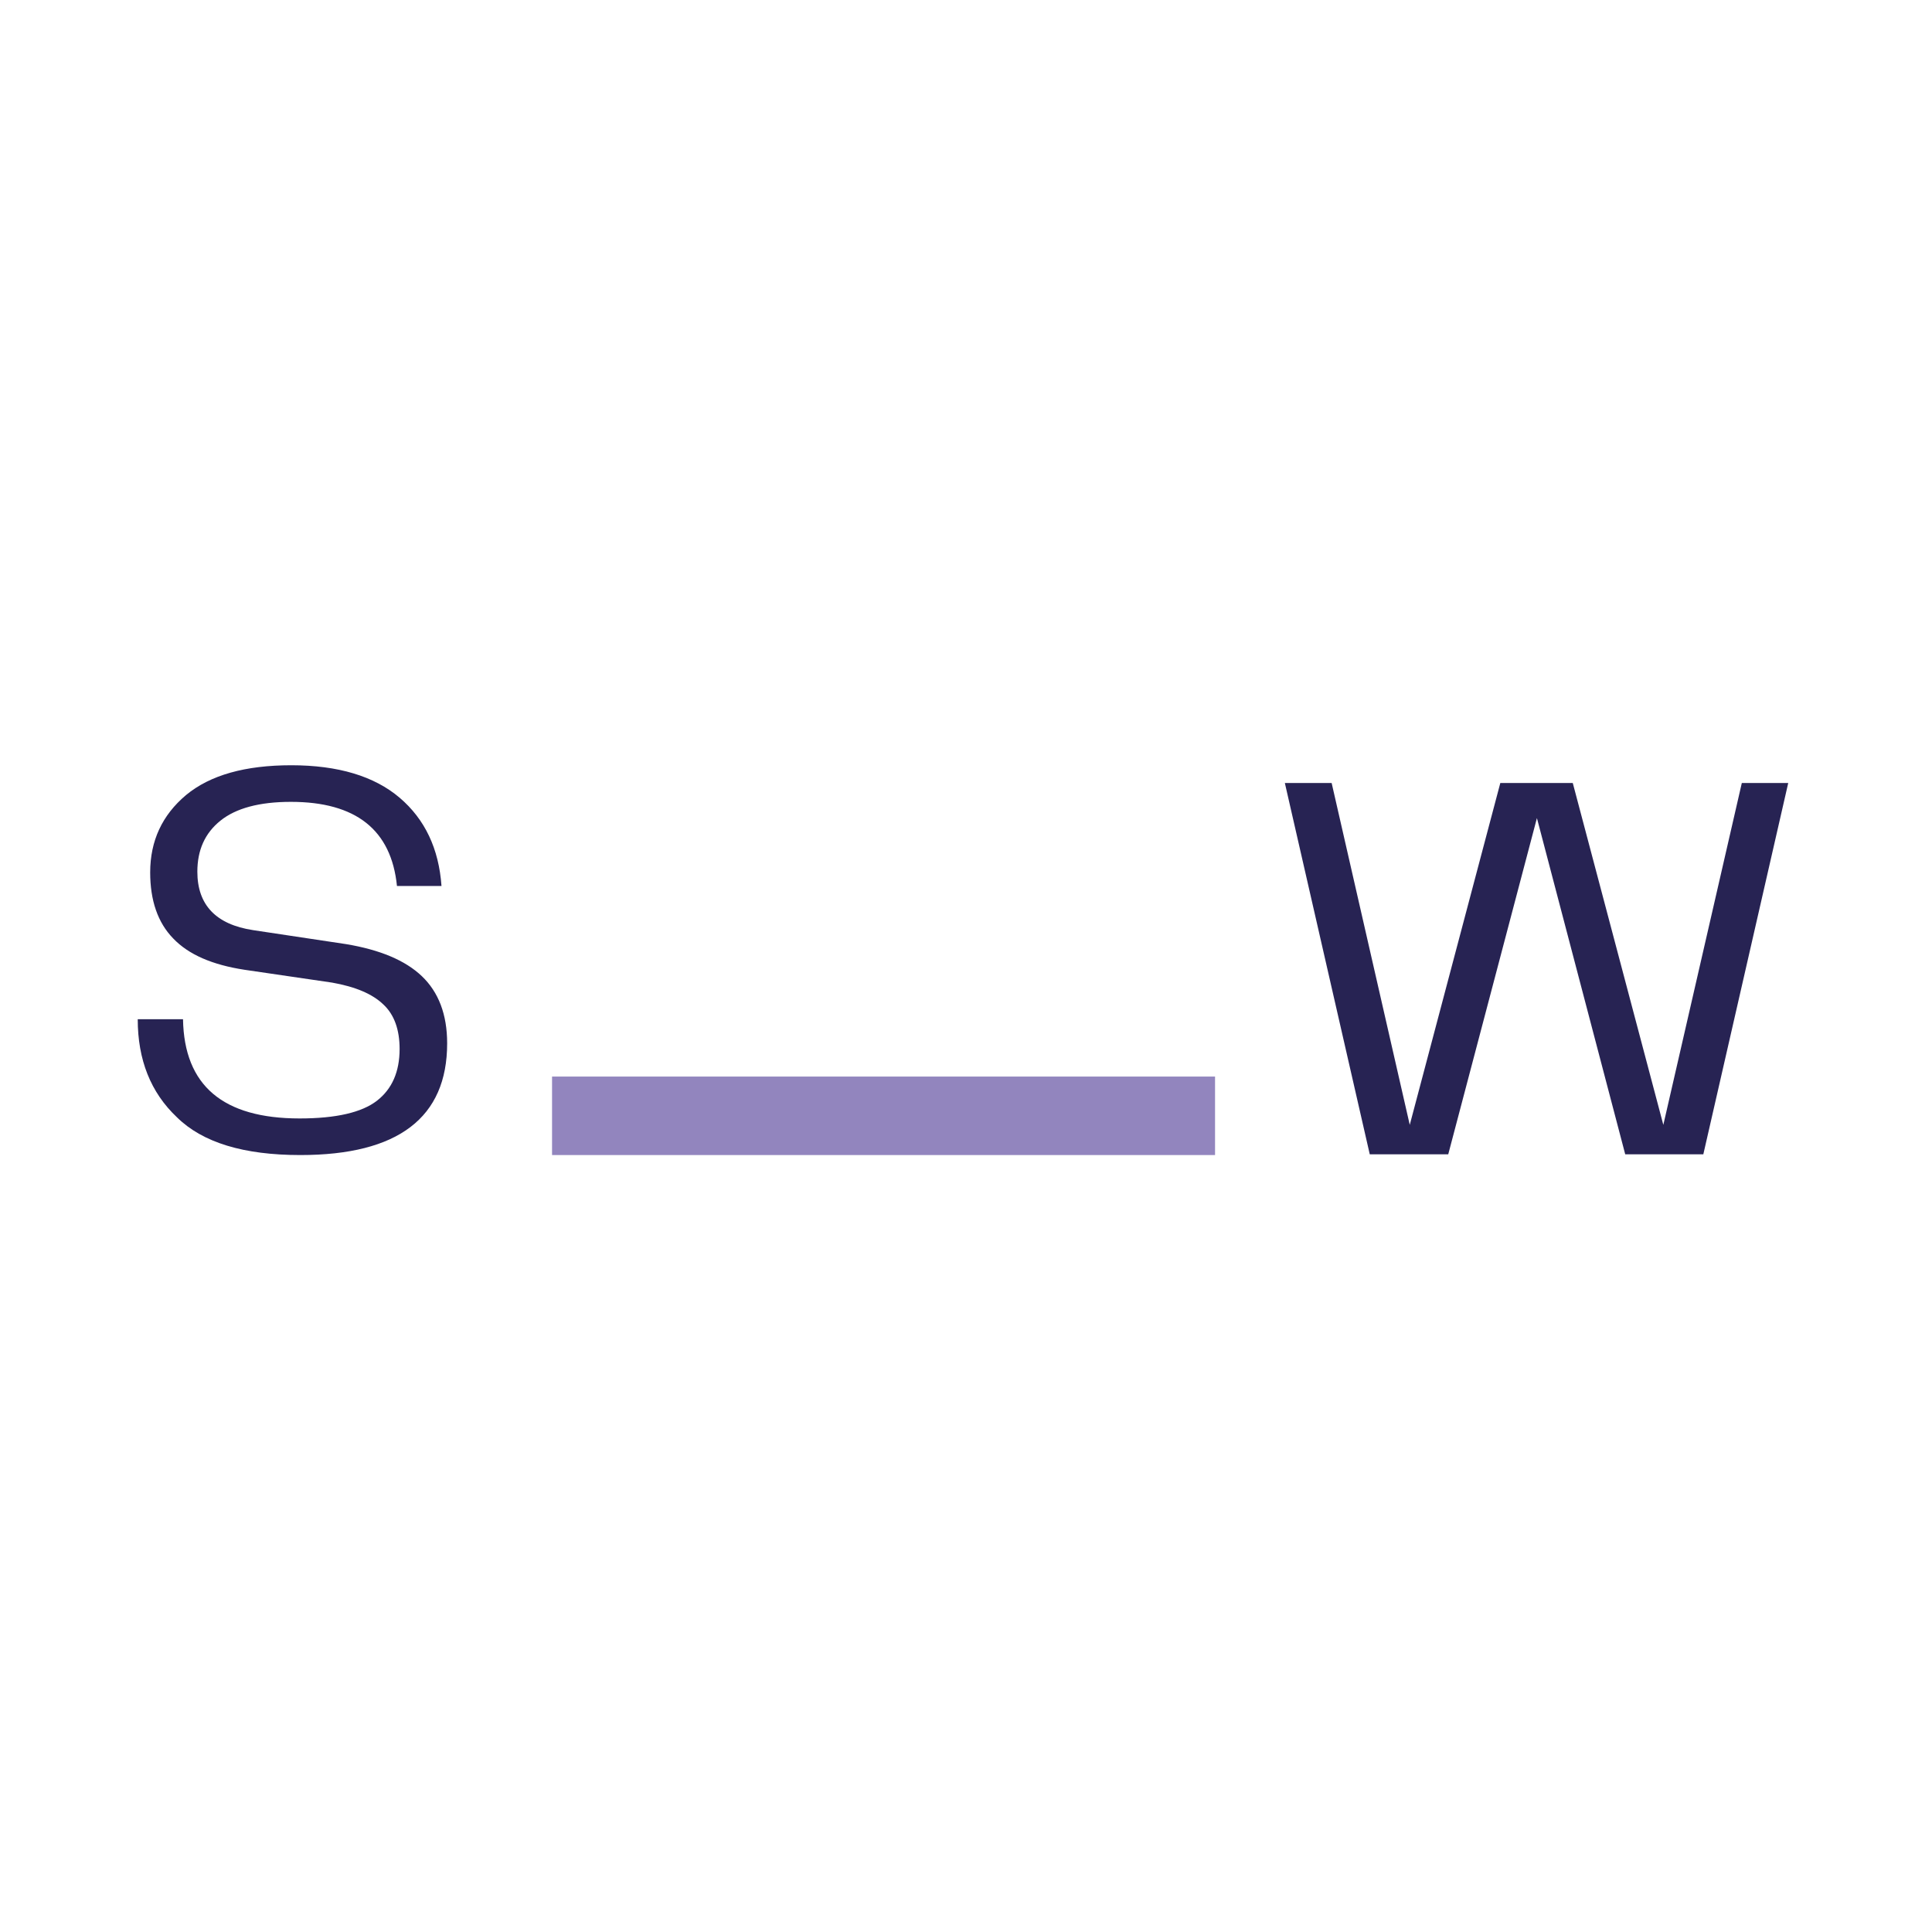
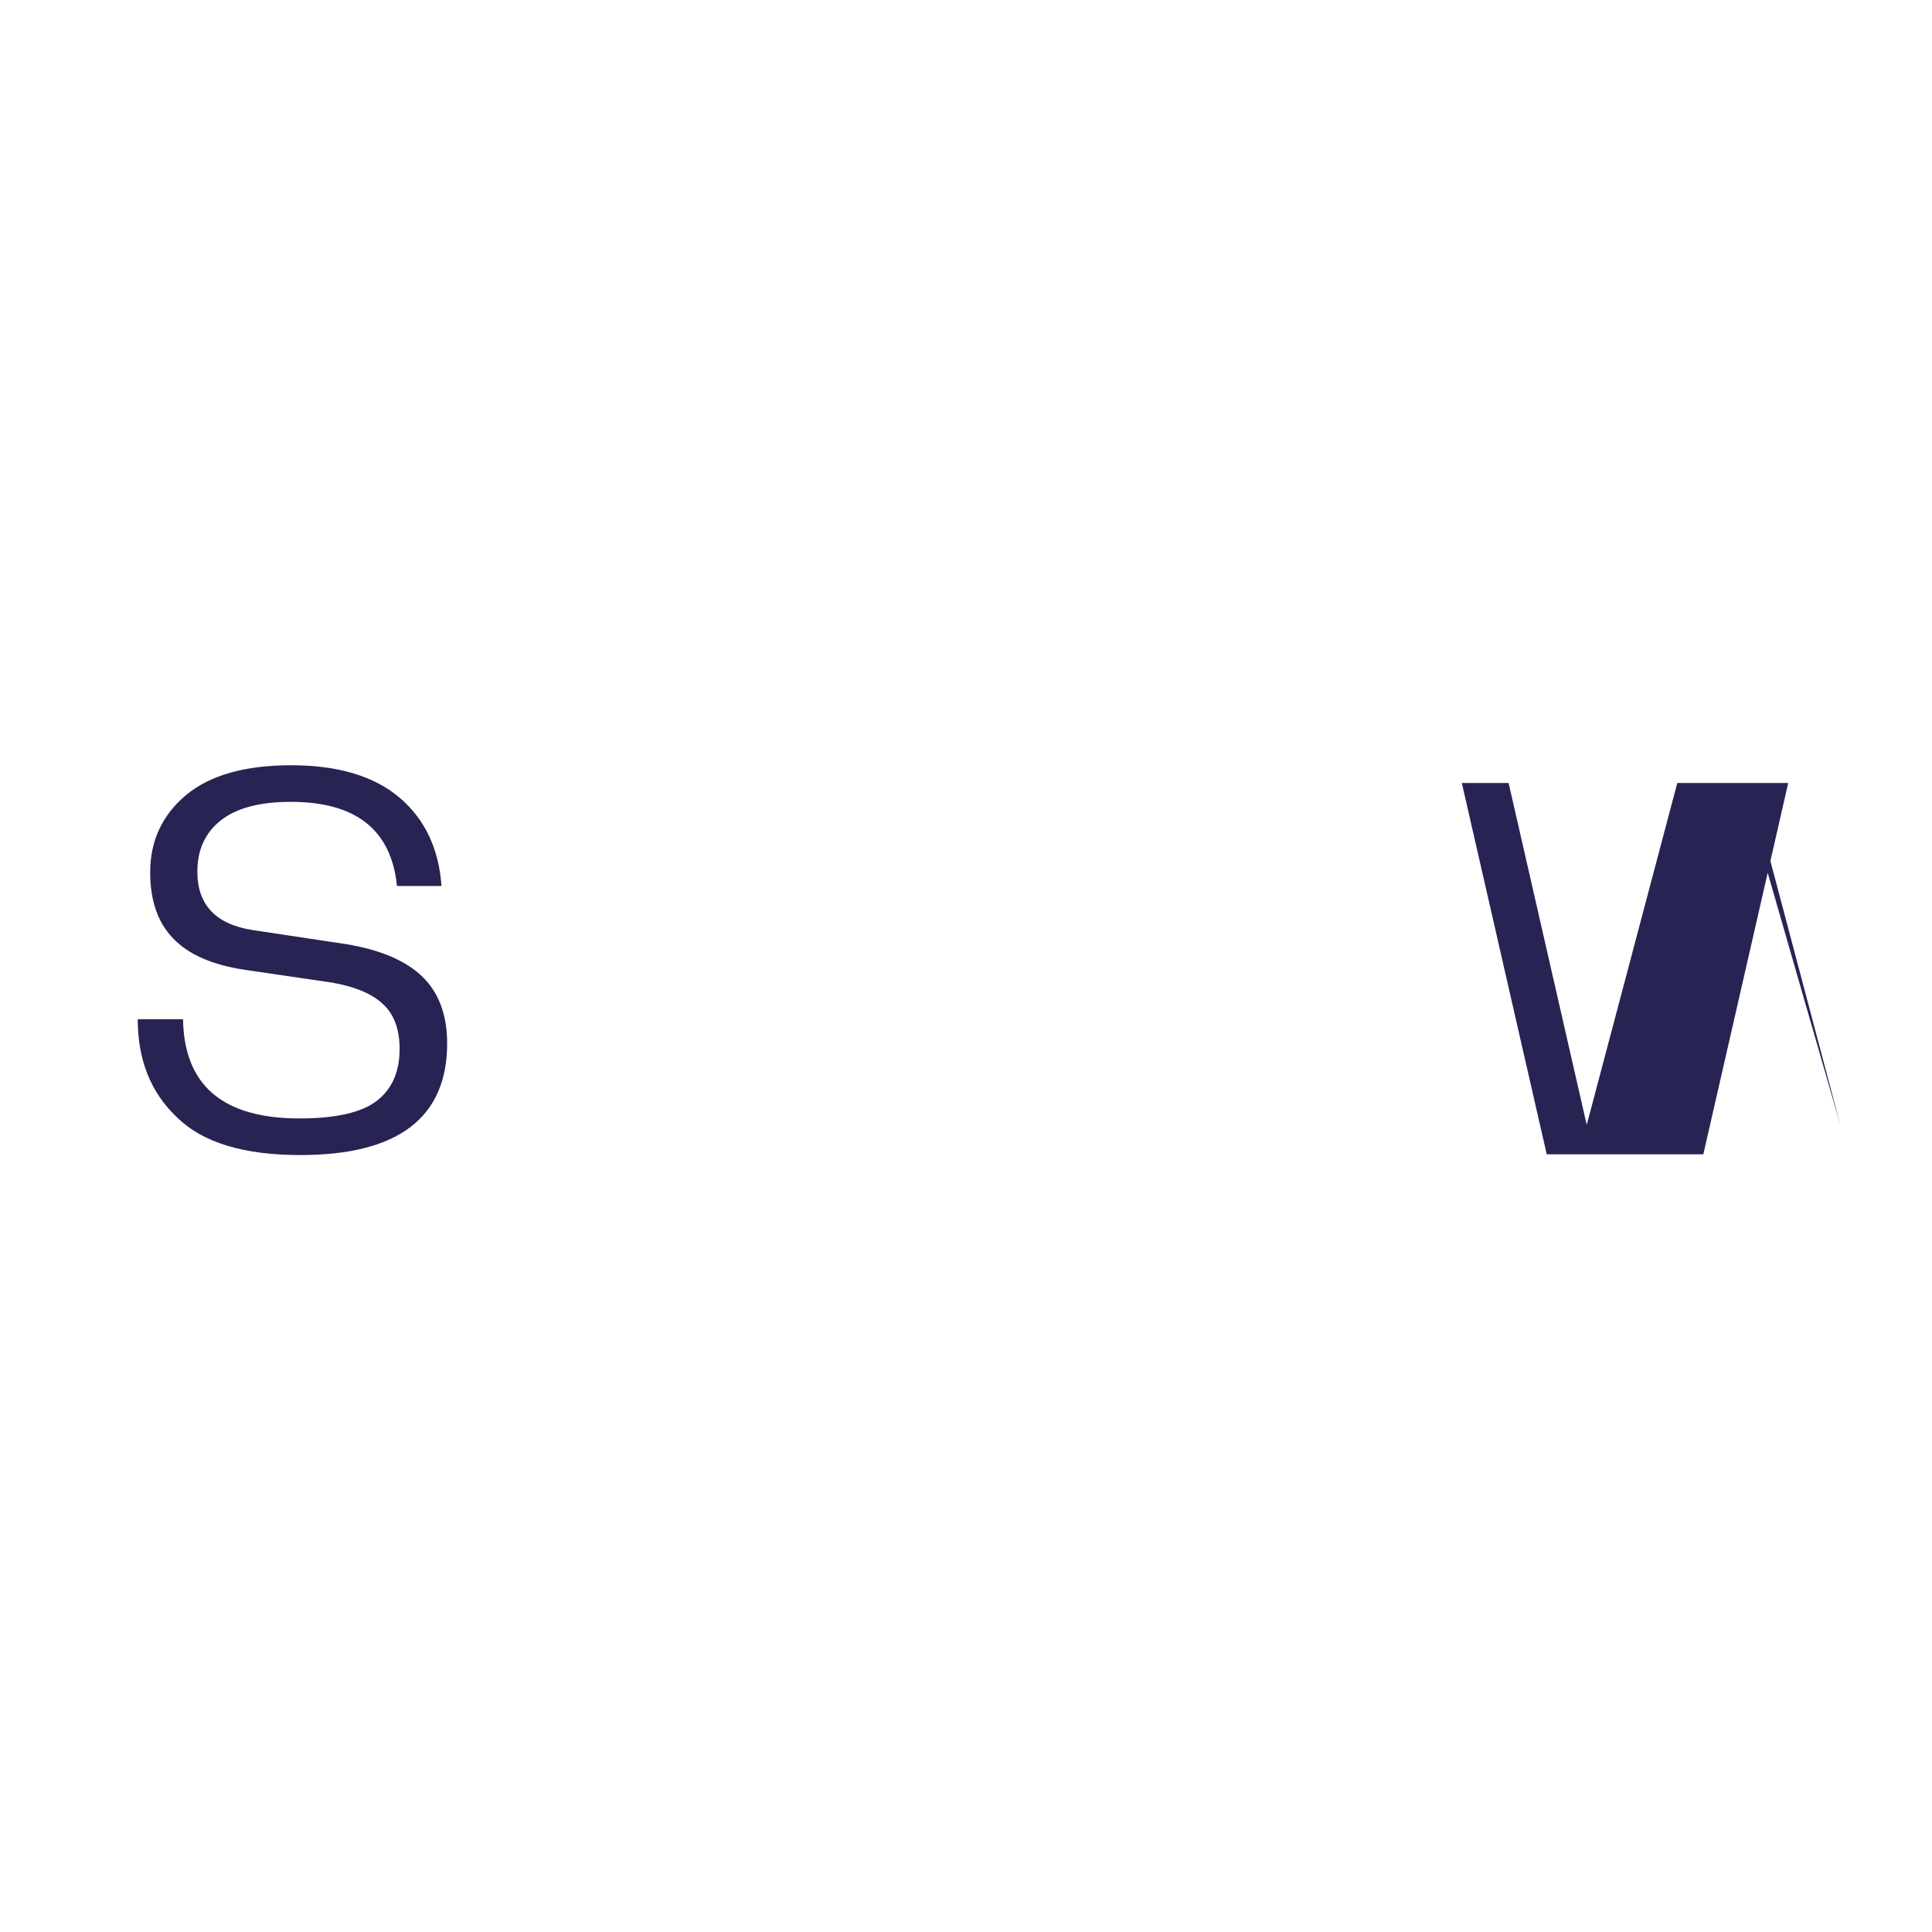
<svg xmlns="http://www.w3.org/2000/svg" enable-background="new 0 0 512 512" viewBox="0 0 512 512">
  <style>.path{fill:#272353}@media (prefers-color-scheme:dark){.path{fill:#fff}}</style>
-   <path d="m146.3 285.3h175.7v20.8h-175.7z" fill="#9285be" />
  <path d="m36.5 270.1h12c.3 17.6 10.6 26.3 30.9 26.3 9.7 0 16.5-1.6 20.5-4.7s6-7.7 6-13.7c0-5.1-1.4-9.1-4.3-11.8-2.9-2.8-7.4-4.7-13.6-5.8l-23.2-3.4c-8.5-1.3-14.8-4-18.9-8.3-4.1-4.2-6.1-10.1-6.1-17.5 0-8.4 3.2-15.2 9.5-20.5 6.4-5.3 15.7-7.9 27.9-7.9 12.4 0 22 2.9 28.7 8.6s10.4 13.5 11.1 23.4h-11.8c-1.5-14.9-10.9-22.3-28.1-22.3-8.4 0-14.6 1.7-18.7 5s-6.1 7.8-6.1 13.5c0 8.8 4.9 14 14.8 15.5l24.6 3.7c9 1.5 15.7 4.3 20.1 8.5s6.7 10.1 6.7 17.8c0 19.7-13 29.6-38.9 29.6-15 0-25.9-3.3-32.7-10-7-6.6-10.4-15.3-10.4-26z" class="path" fill="#272353" />
-   <path d="m461.6 207.5h12.3l-22.5 98.4h-20.7l-23.4-89.1-23.5 89.1h-20.8l-22.5-98.4h12.4l20.7 90.6 24-90.6h19.2l24 90.6z" class="path" fill="#272353" />
+   <path d="m461.6 207.5h12.3l-22.5 98.4h-20.7h-20.8l-22.5-98.4h12.4l20.7 90.6 24-90.6h19.2l24 90.6z" class="path" fill="#272353" />
  <path d="m19.3 307h512.8" fill="none" />
</svg>